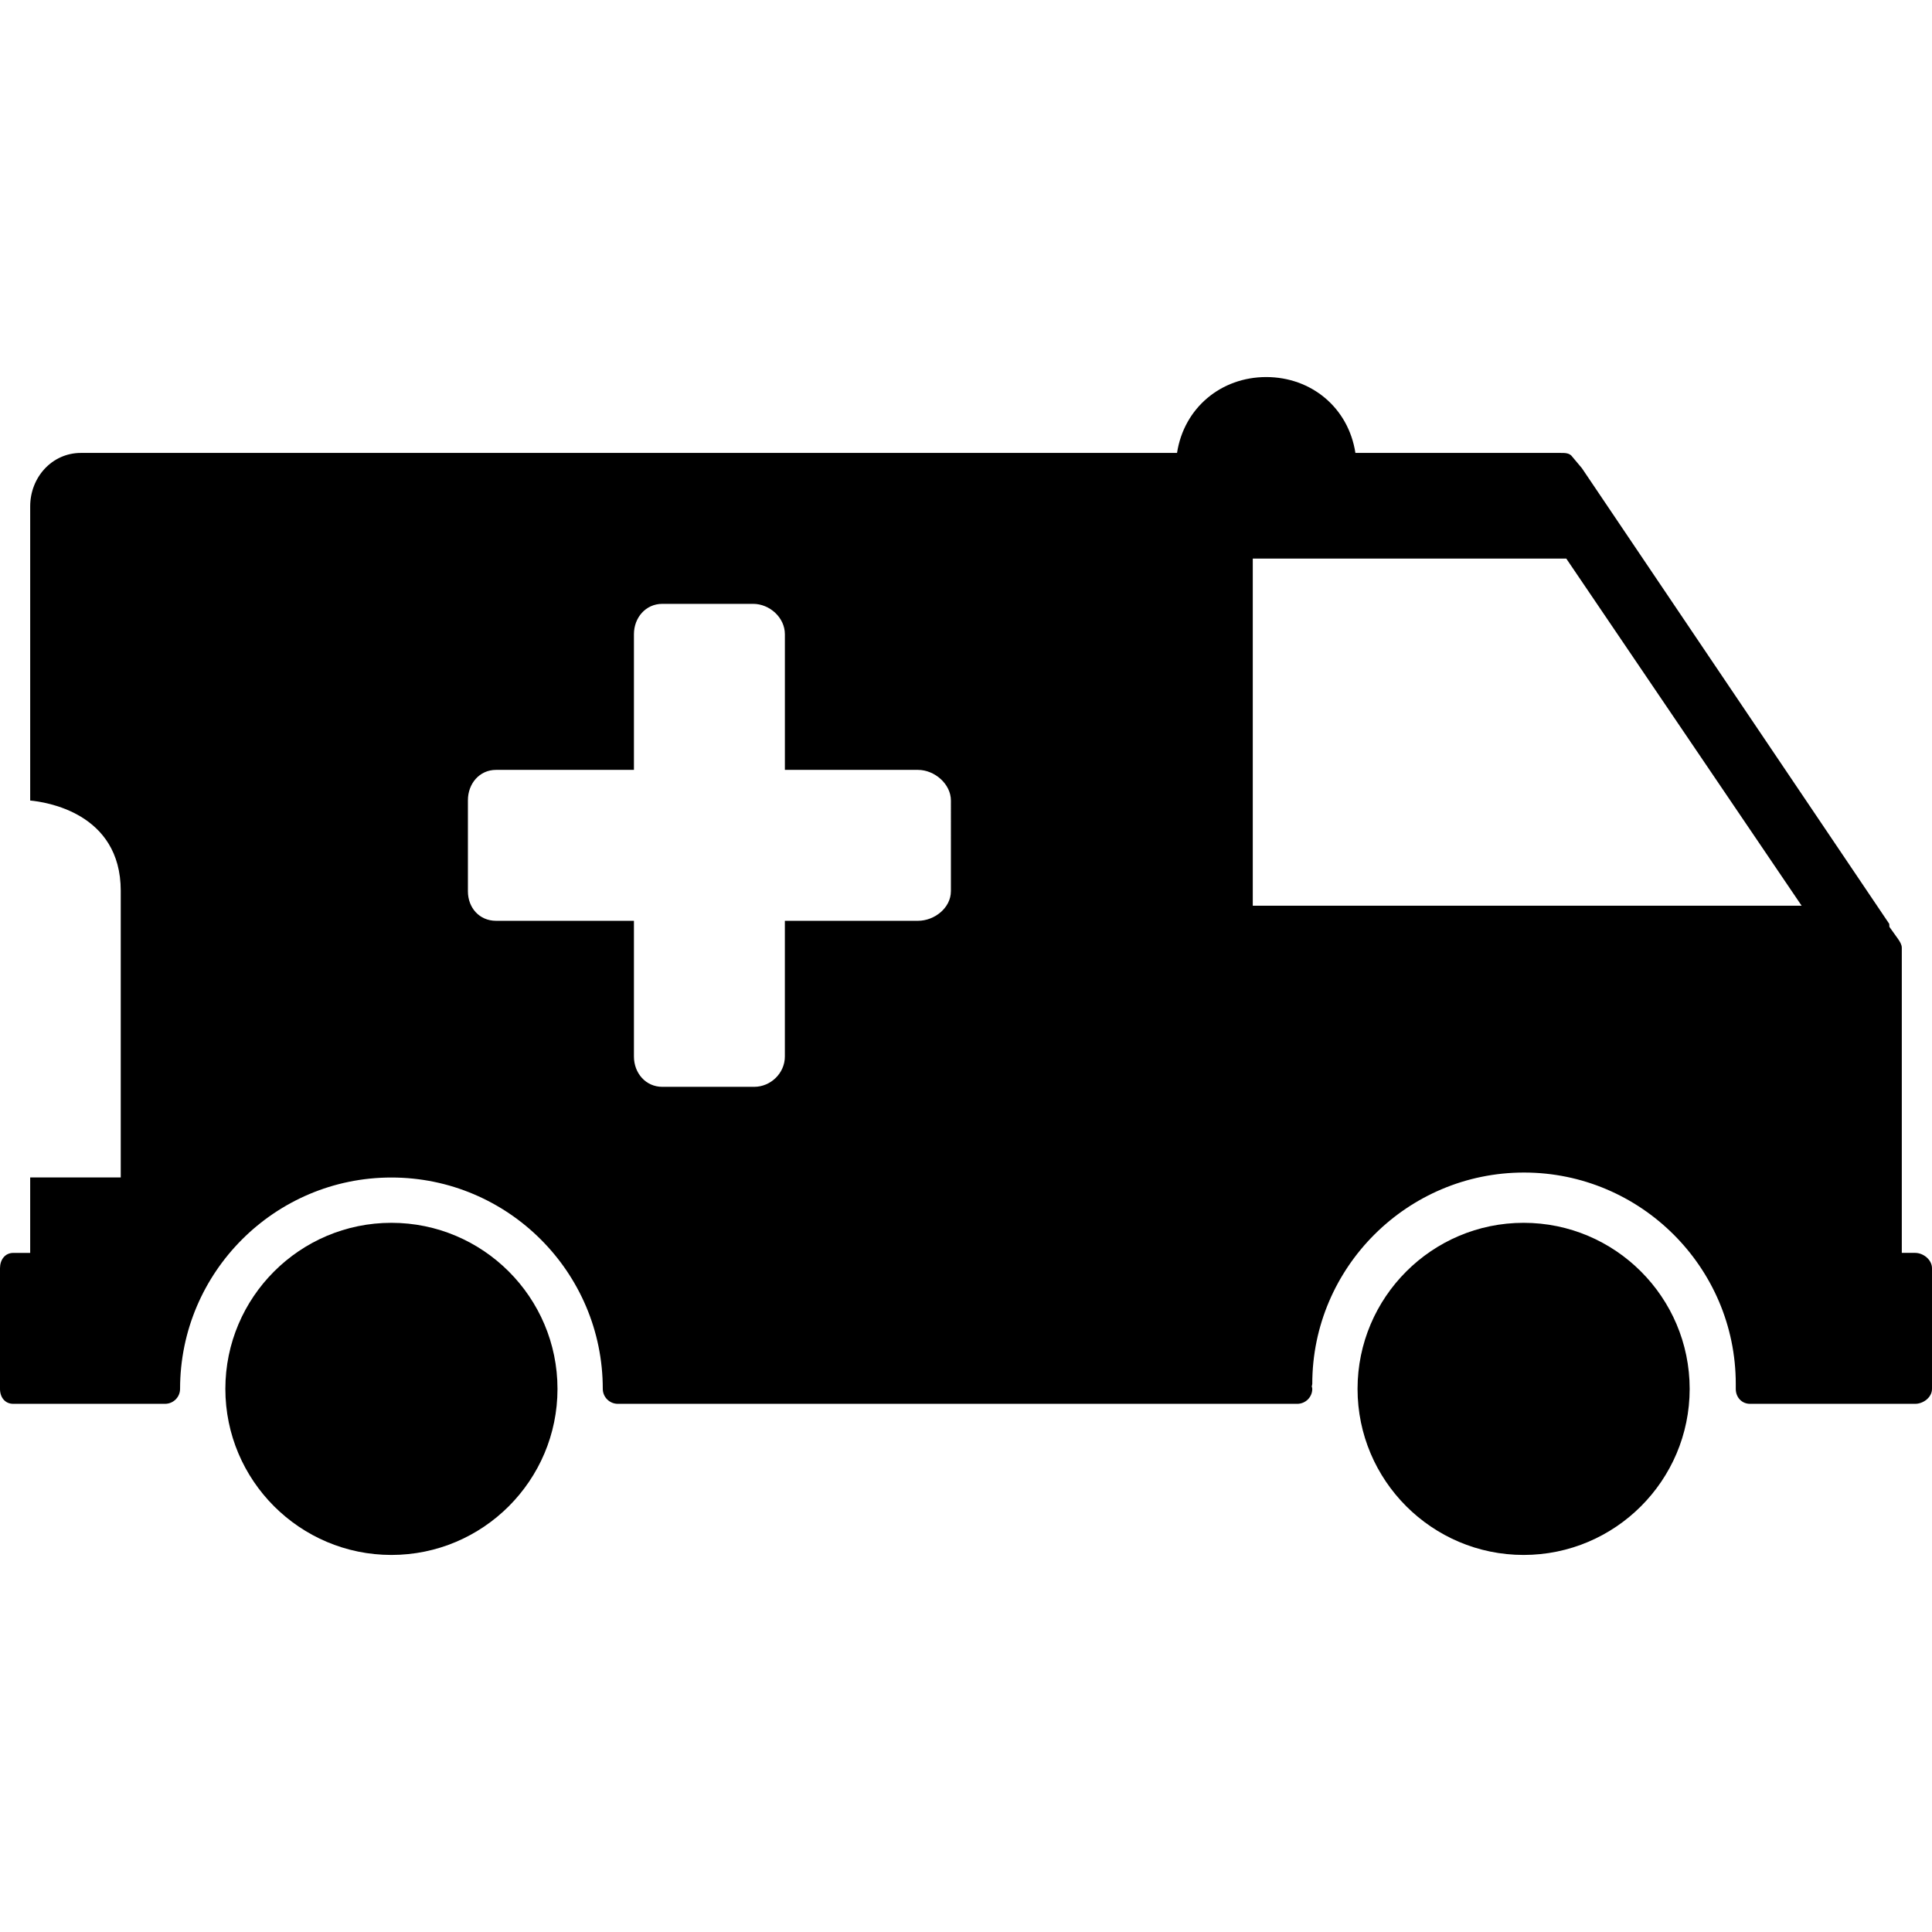
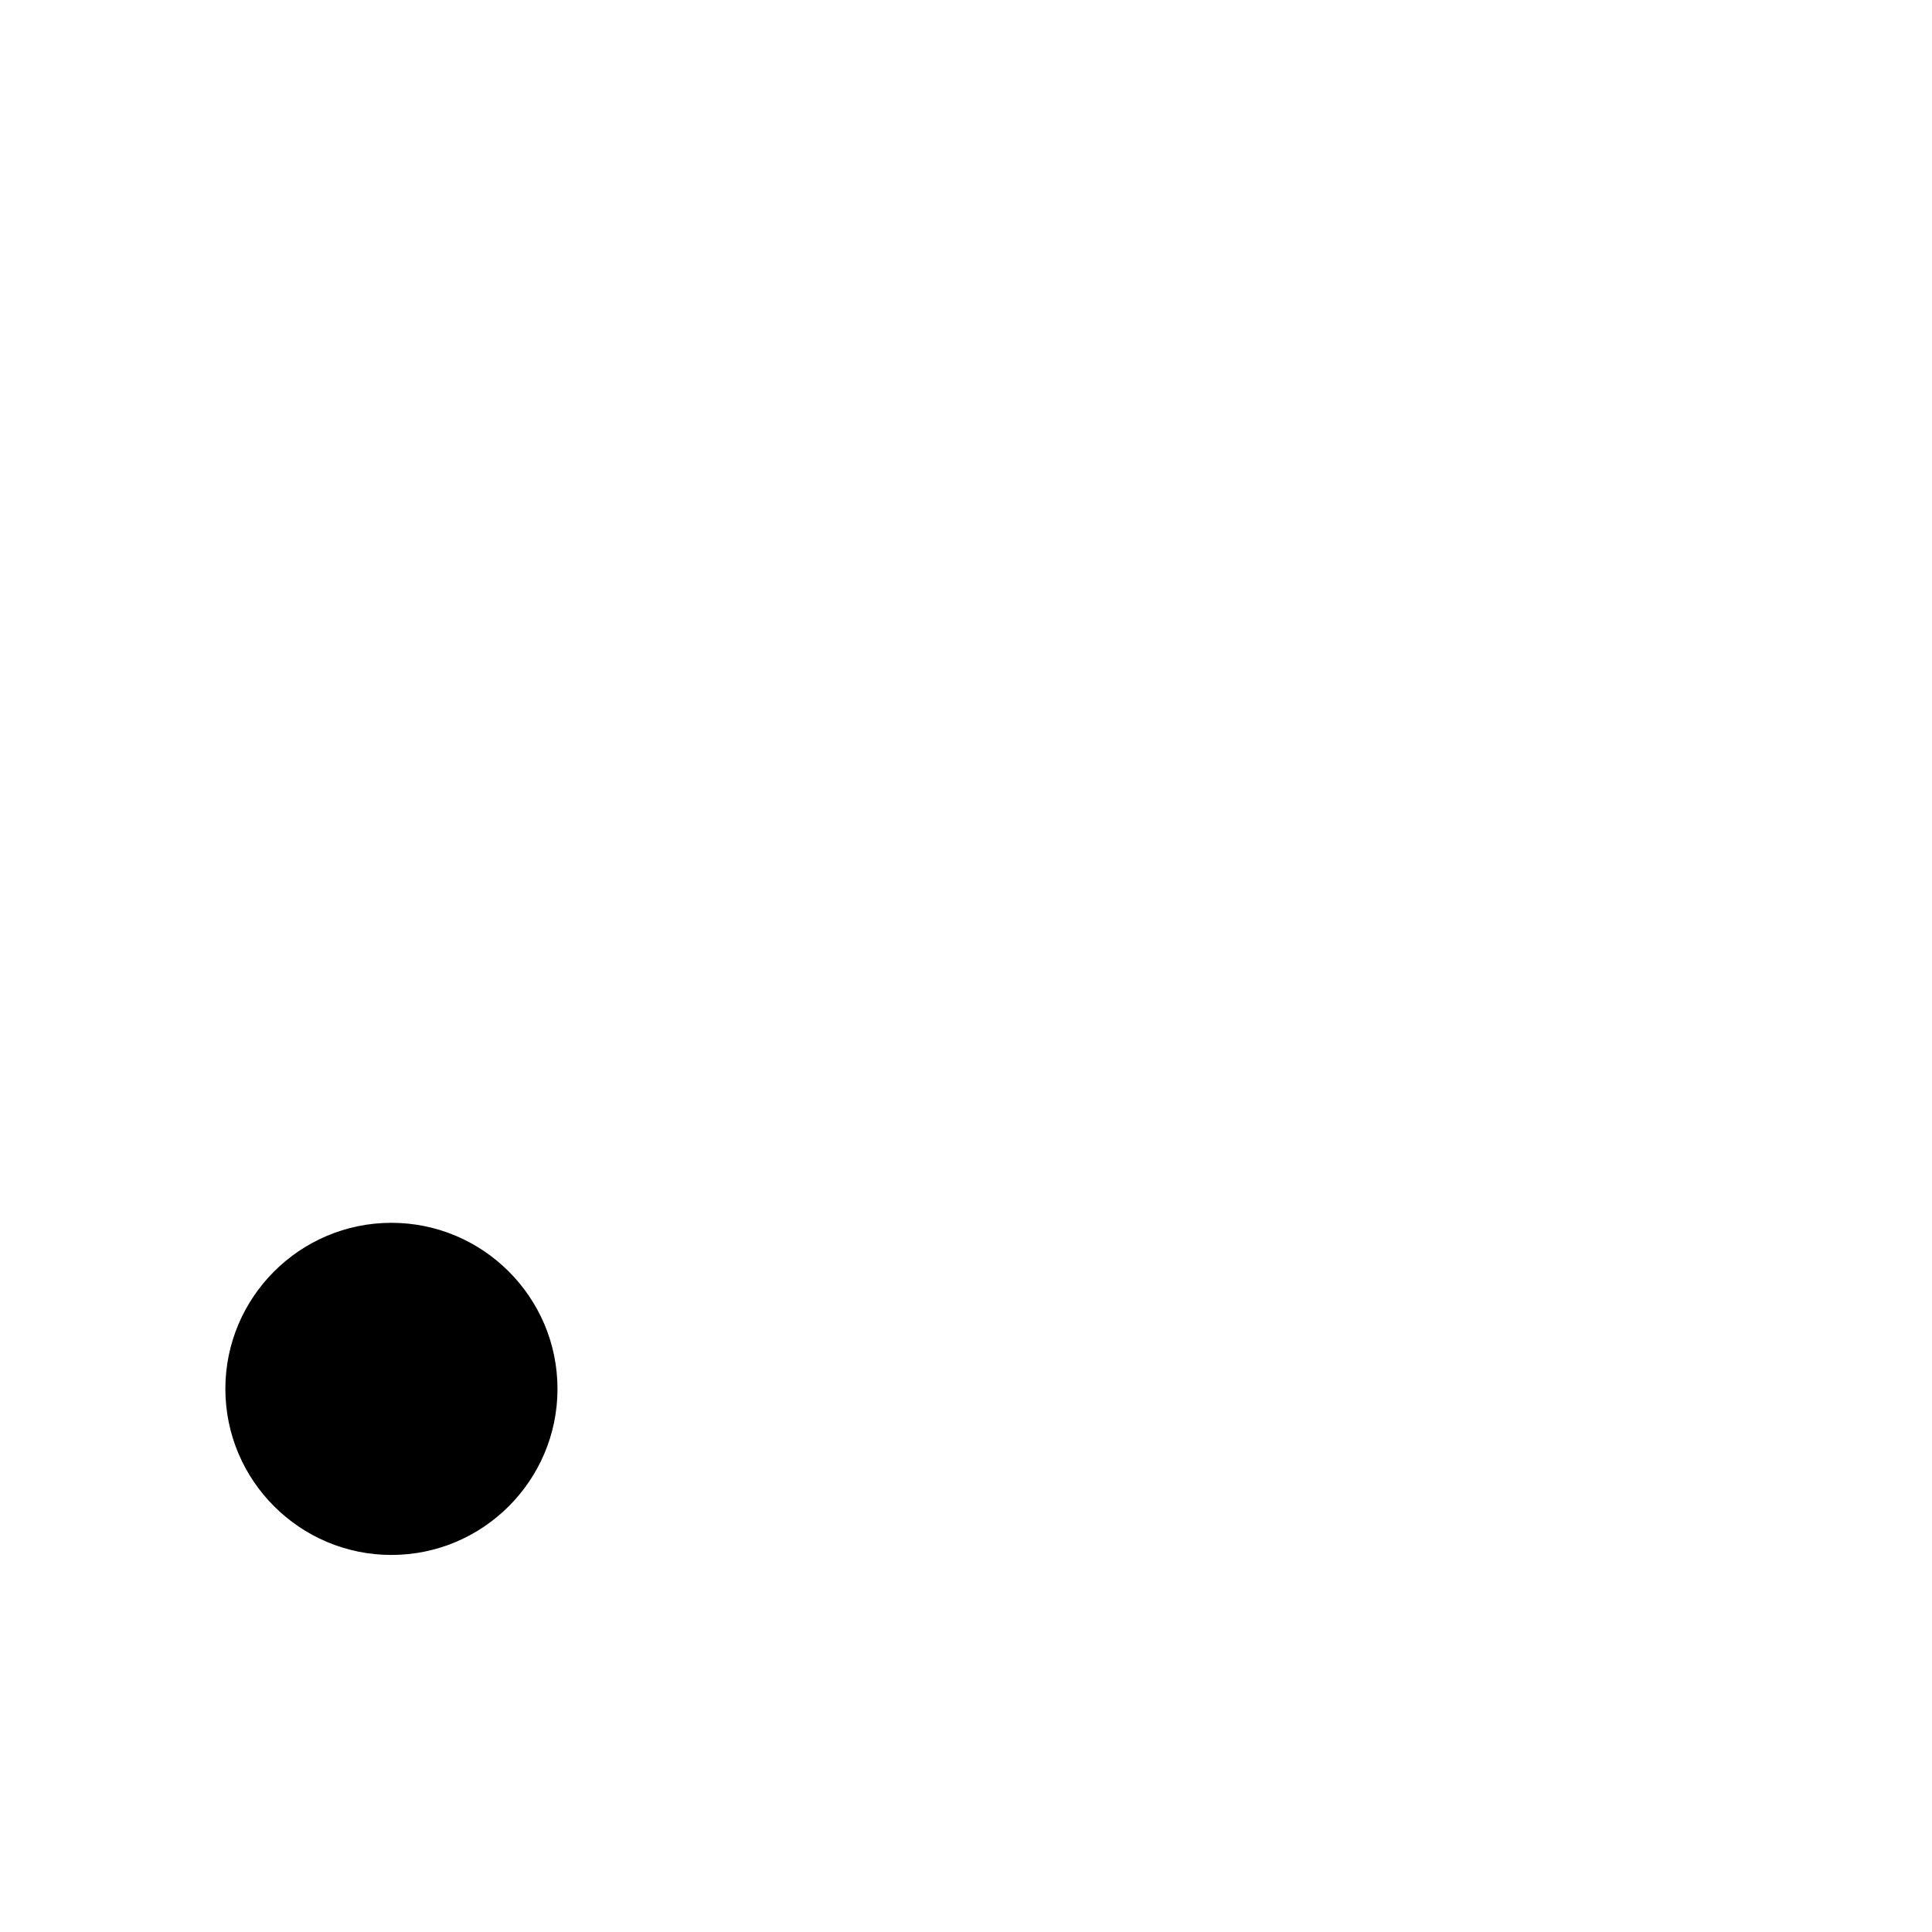
<svg xmlns="http://www.w3.org/2000/svg" fill="#000000" height="800px" width="800px" version="1.1" id="Layer_1" viewBox="0 0 500.004 500.004" xml:space="preserve">
  <g>
    <g>
-       <path d="M394.312,316.466c-23.696,0-42.976,19.28-42.976,42.98c0,23.696,19.28,42.976,42.976,42.976    c23.7,0,42.976-19.28,42.976-42.976C437.288,335.75,418.012,316.466,394.312,316.466z" />
-     </g>
+       </g>
  </g>
  <g>
    <g>
      <path d="M101.296,316.466c-23.696,0-42.972,19.28-42.972,42.98c0,23.696,19.276,42.976,42.972,42.976    c23.704,0,42.984-19.28,42.984-42.976C144.28,335.75,125,316.466,101.296,316.466z" />
    </g>
  </g>
  <g>
    <g>
-       <path d="M495.624,324.246h-3.436v-78.96c0-0.784-0.468-1.548-0.908-2.192l-2.296-3.216l-0.052-0.796l-79.564-117.96h-0.008    l-2.412-2.872c-0.732-1.072-1.936-1.032-3.232-1.032H350.78c-1.808-11.72-11.428-19.636-23.08-19.636    c-11.636,0-21.272,7.916-23.084,19.636H20.932c-7.492,0-13.12,6.328-13.12,13.824v76.136c3.908,0.368,23.436,3.108,23.436,23.372    v74.172H7.812v19.532H3.436C1.28,324.254,0,326.05,0,328.206v31.248c0,2.156,1.28,3.86,3.436,3.86h39.26    c2.16,0,3.908-1.728,3.908-3.884c0-30.164,24.536-54.688,54.692-54.688c30.164,0,54.704,24.516,54.704,54.68    c0,2.156,1.752,3.892,3.908,3.892h175.804c2.156,0,3.908-1.728,3.908-3.884c0-0.236-0.092-0.42-0.132-0.64    c0.04-0.22,0.132-0.416,0.132-0.644c0-30.16,24.64-54.692,54.8-54.692s54.8,24.536,54.8,54.696v1.304    c0,2.156,1.544,3.86,3.696,3.86h42.712c2.16,0,4.376-1.704,4.376-3.86v-31.248C500,326.042,497.784,324.246,495.624,324.246z     M246.096,230.654h-0.004c0,4.296-4.232,7.652-8.524,7.652h-34.444v35.124c0,4.296-3.656,7.844-7.952,7.844h-23.764    c-4.296,0-7.344-3.552-7.344-7.844v-35.124h-35.688c-4.296,0-7.28-3.356-7.28-7.652v-23.548c0-4.296,2.984-7.86,7.28-7.86h35.688    v-35.108c0-4.296,3.048-7.86,7.344-7.86h23.5c4.292,0,8.22,3.564,8.22,7.86v35.108h34.444c4.292,0,8.524,3.644,8.524,7.94V230.654    z M324.22,234.402v-89.844h81.132l60.916,89.844H324.22z" />
-     </g>
+       </g>
  </g>
</svg>